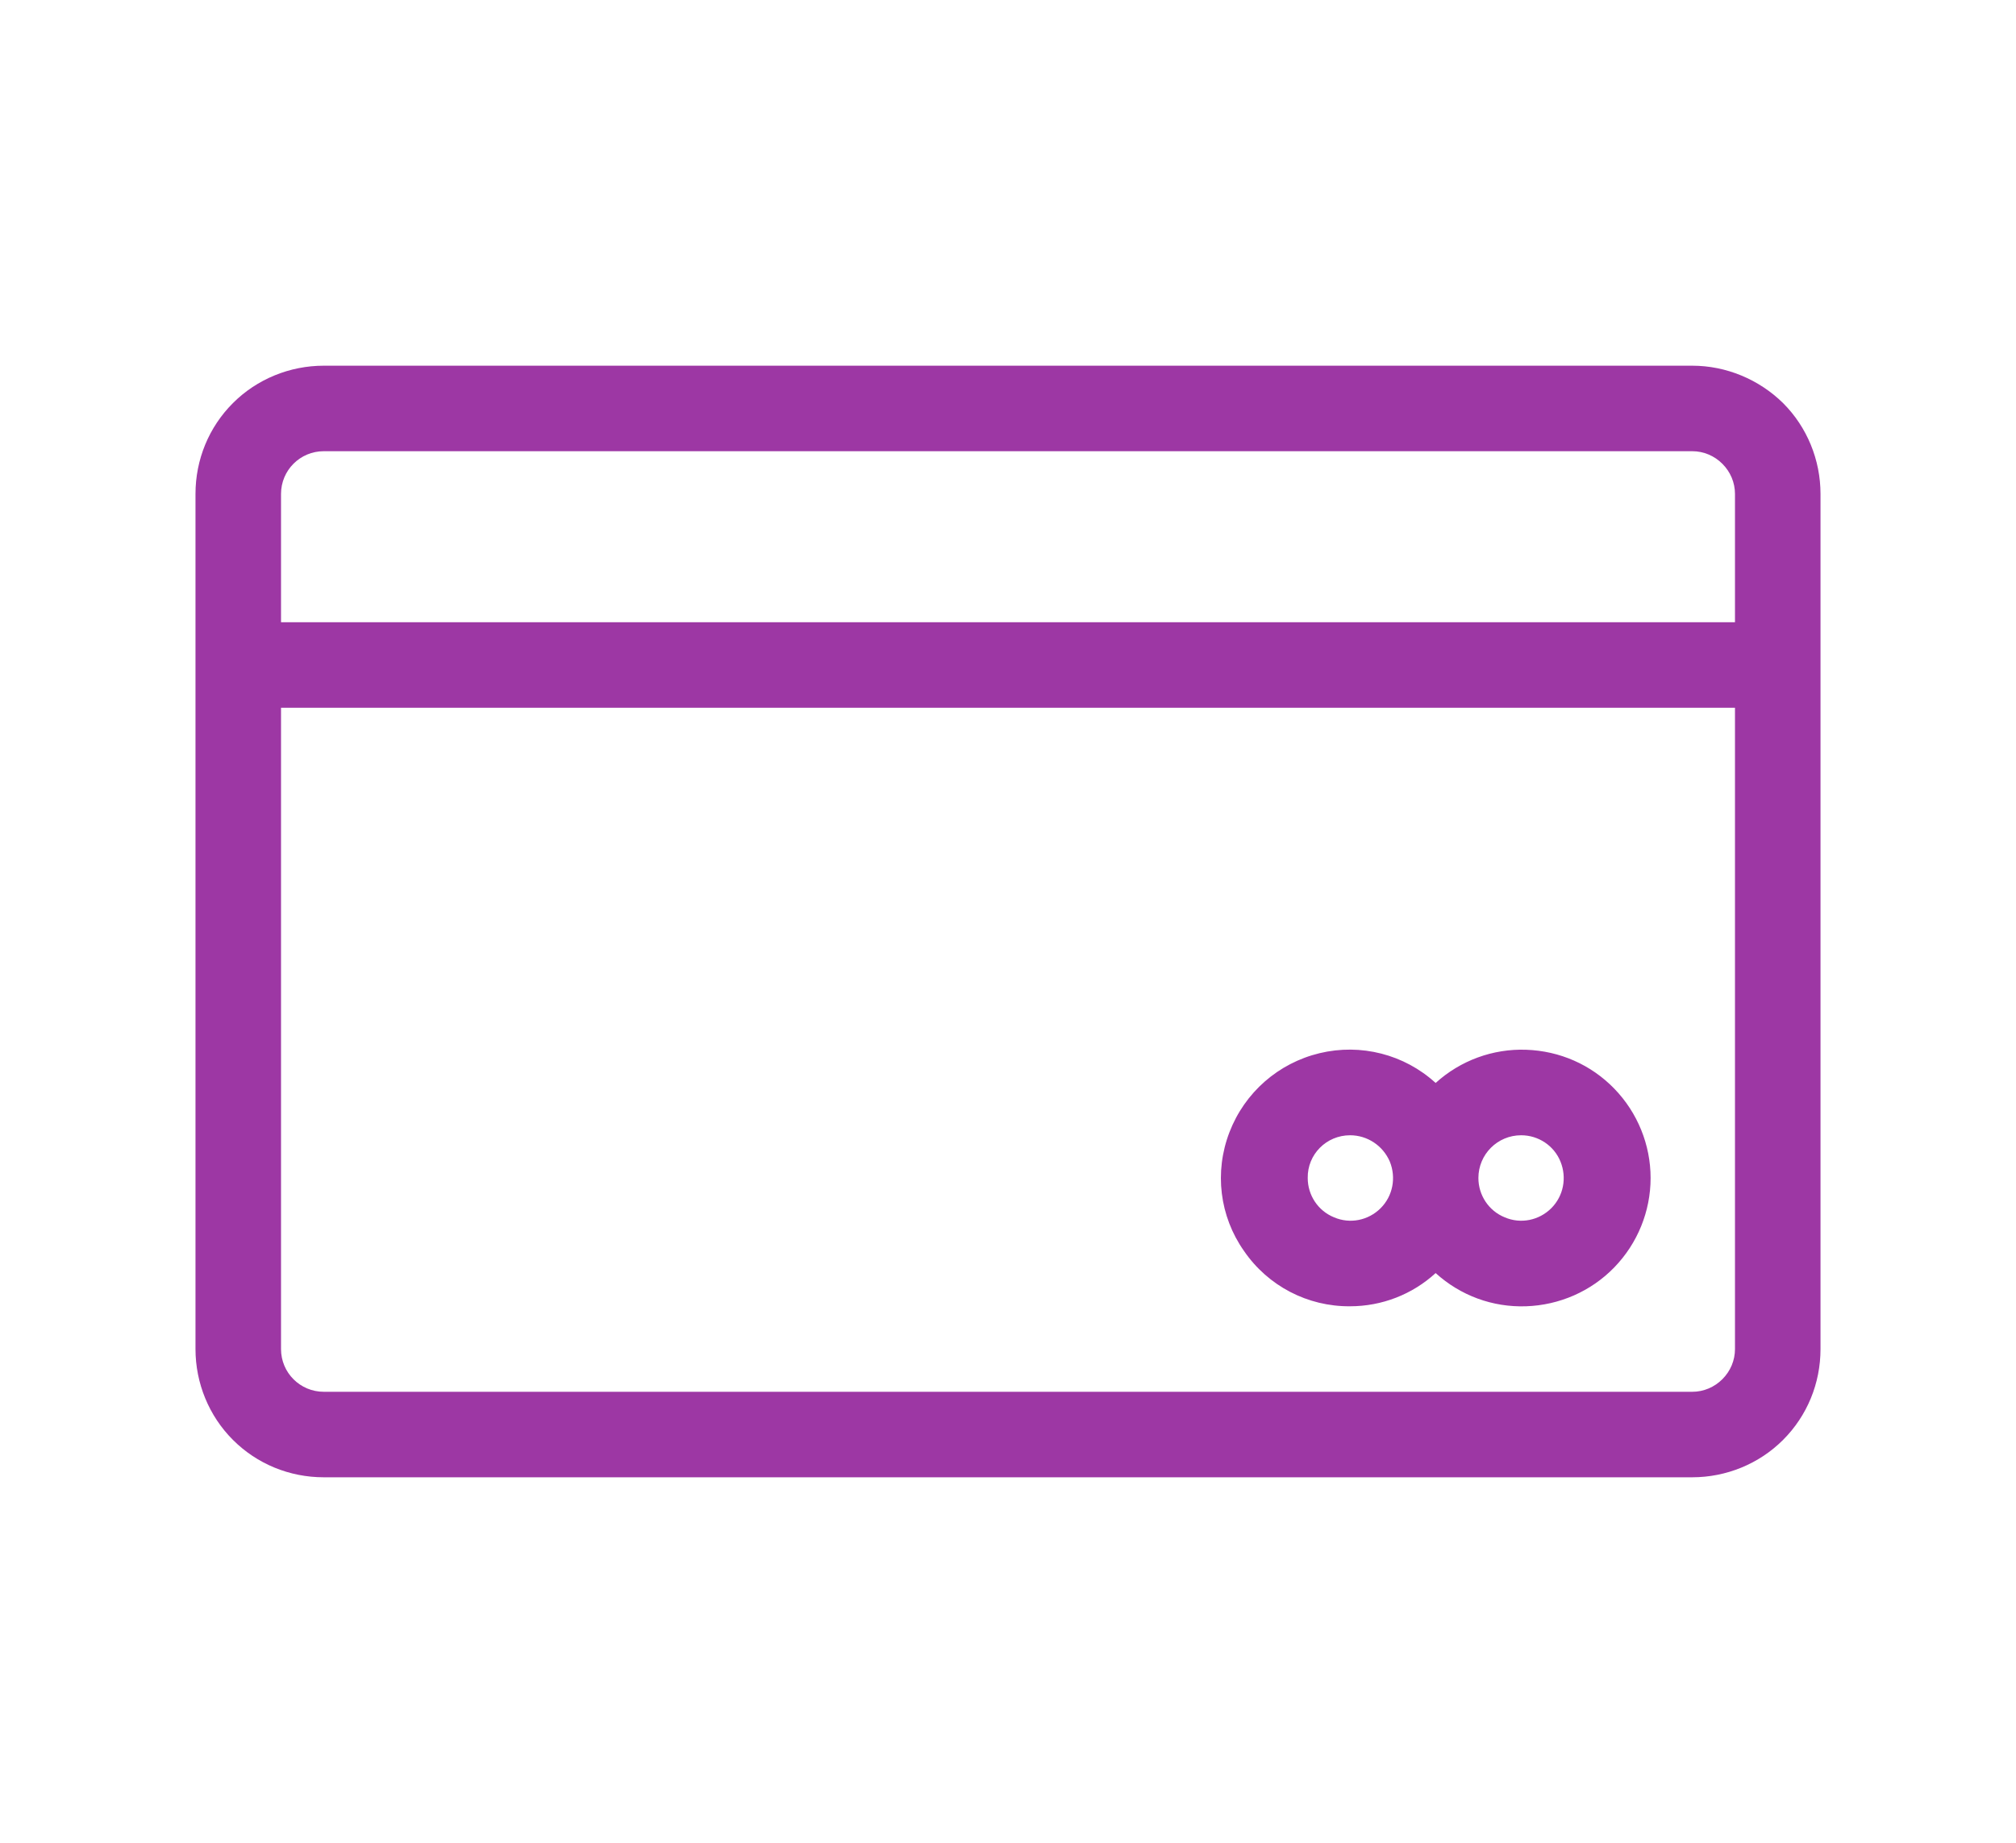
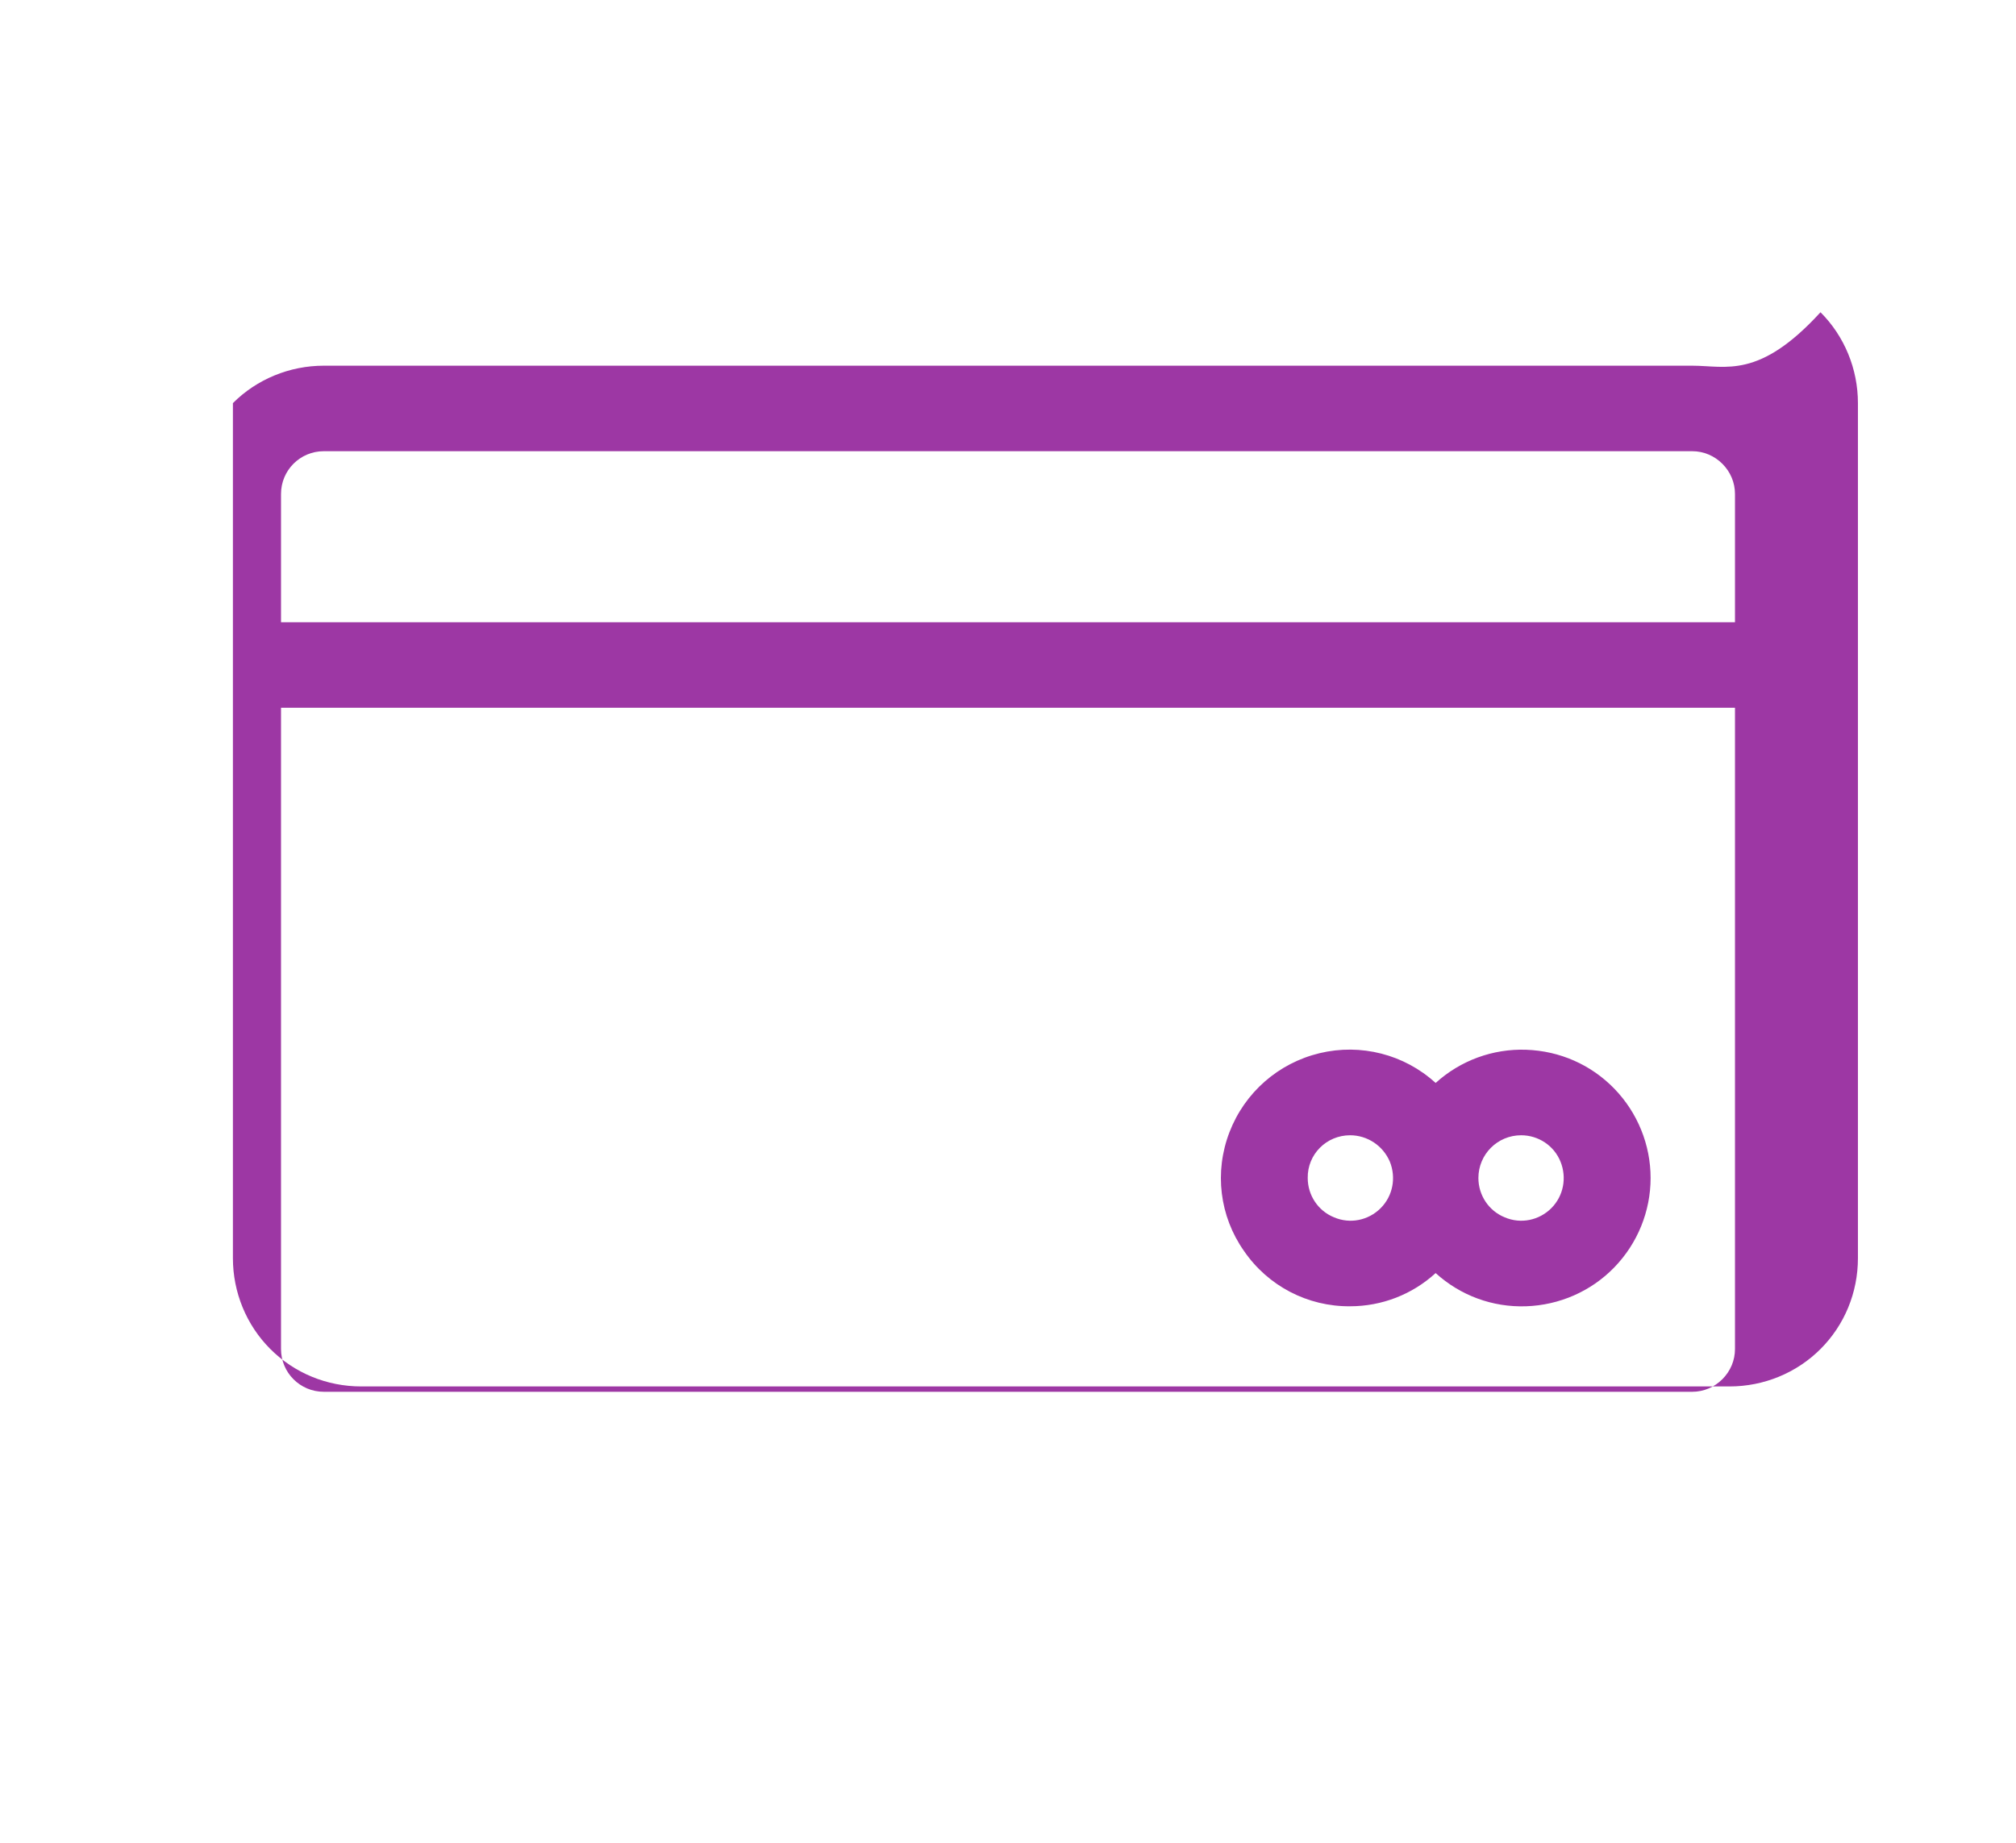
<svg xmlns="http://www.w3.org/2000/svg" id="Camada_1" x="0px" y="0px" viewBox="0 0 528 482.9" style="enable-background:new 0 0 528 482.9;" xml:space="preserve">
  <style type="text/css">	.st0{fill:#9D37A4;}</style>
-   <path class="st0" d="M443.2,95.8H84.8c-8.9,0-17.5,3.5-23.8,9.8c-6.3,6.3-9.8,14.8-9.8,23.8v224c0,8.9,3.5,17.5,9.8,23.8 c6.3,6.3,14.8,9.8,23.8,9.8h358.4c8.9,0,17.5-3.5,23.8-9.8c6.3-6.3,9.8-14.8,9.8-23.8v-224c0-8.9-3.5-17.5-9.8-23.8 C460.7,99.4,452.1,95.8,443.2,95.8L443.2,95.8z M454.4,353.4c0,3-1.2,5.8-3.3,7.9c-2.1,2.1-4.9,3.3-7.9,3.3H84.8 c-6.2,0-11.2-5-11.2-11.2v-168h380.8L454.4,353.4z M454.4,163H73.6v-33.6c0-6.2,5-11.2,11.2-11.2h358.4c3,0,5.8,1.2,7.9,3.3 c2.1,2.1,3.3,4.9,3.3,7.9L454.4,163z M353.6,342.2L353.6,342.2c8.3,0,16.3-3.1,22.4-8.7c6.5,5.9,14.9,9,23.7,8.7 c8.7-0.3,17-3.9,23.1-10.2c6.1-6.3,9.5-14.7,9.5-23.4c0-8.7-3.4-17.1-9.5-23.4c-6.1-6.3-14.3-9.9-23.1-10.2 c-8.7-0.3-17.2,2.8-23.7,8.7c-8.2-7.5-19.6-10.4-30.4-7.8c-10.8,2.6-19.6,10.3-23.6,20.7c-4,10.4-2.6,22,3.8,31.1 C332.1,336.9,342.5,342.3,353.6,342.2L353.6,342.2z M398.4,297.4c4.5,0,8.6,2.7,10.3,6.9c1.7,4.2,0.8,9-2.4,12.2 c-3.2,3.2-8,4.2-12.2,2.4c-4.2-1.7-6.9-5.8-6.9-10.3C387.2,302.4,392.2,297.4,398.4,297.4L398.4,297.4z M353.6,297.4L353.6,297.4 c4.5,0,8.6,2.7,10.4,6.9c1.7,4.2,0.8,9-2.4,12.2s-8,4.2-12.2,2.4c-4.2-1.7-6.9-5.8-6.9-10.3C342.4,302.4,347.4,297.4,353.6,297.4 L353.6,297.4z" />
+   <path class="st0" d="M443.2,95.8H84.8c-8.9,0-17.5,3.5-23.8,9.8v224c0,8.9,3.5,17.5,9.8,23.8 c6.3,6.3,14.8,9.8,23.8,9.8h358.4c8.9,0,17.5-3.5,23.8-9.8c6.3-6.3,9.8-14.8,9.8-23.8v-224c0-8.9-3.5-17.5-9.8-23.8 C460.7,99.4,452.1,95.8,443.2,95.8L443.2,95.8z M454.4,353.4c0,3-1.2,5.8-3.3,7.9c-2.1,2.1-4.9,3.3-7.9,3.3H84.8 c-6.2,0-11.2-5-11.2-11.2v-168h380.8L454.4,353.4z M454.4,163H73.6v-33.6c0-6.2,5-11.2,11.2-11.2h358.4c3,0,5.8,1.2,7.9,3.3 c2.1,2.1,3.3,4.9,3.3,7.9L454.4,163z M353.6,342.2L353.6,342.2c8.3,0,16.3-3.1,22.4-8.7c6.5,5.9,14.9,9,23.7,8.7 c8.7-0.3,17-3.9,23.1-10.2c6.1-6.3,9.5-14.7,9.5-23.4c0-8.7-3.4-17.1-9.5-23.4c-6.1-6.3-14.3-9.9-23.1-10.2 c-8.7-0.3-17.2,2.8-23.7,8.7c-8.2-7.5-19.6-10.4-30.4-7.8c-10.8,2.6-19.6,10.3-23.6,20.7c-4,10.4-2.6,22,3.8,31.1 C332.1,336.9,342.5,342.3,353.6,342.2L353.6,342.2z M398.4,297.4c4.5,0,8.6,2.7,10.3,6.9c1.7,4.2,0.8,9-2.4,12.2 c-3.2,3.2-8,4.2-12.2,2.4c-4.2-1.7-6.9-5.8-6.9-10.3C387.2,302.4,392.2,297.4,398.4,297.4L398.4,297.4z M353.6,297.4L353.6,297.4 c4.5,0,8.6,2.7,10.4,6.9c1.7,4.2,0.8,9-2.4,12.2s-8,4.2-12.2,2.4c-4.2-1.7-6.9-5.8-6.9-10.3C342.4,302.4,347.4,297.4,353.6,297.4 L353.6,297.4z" />
</svg>